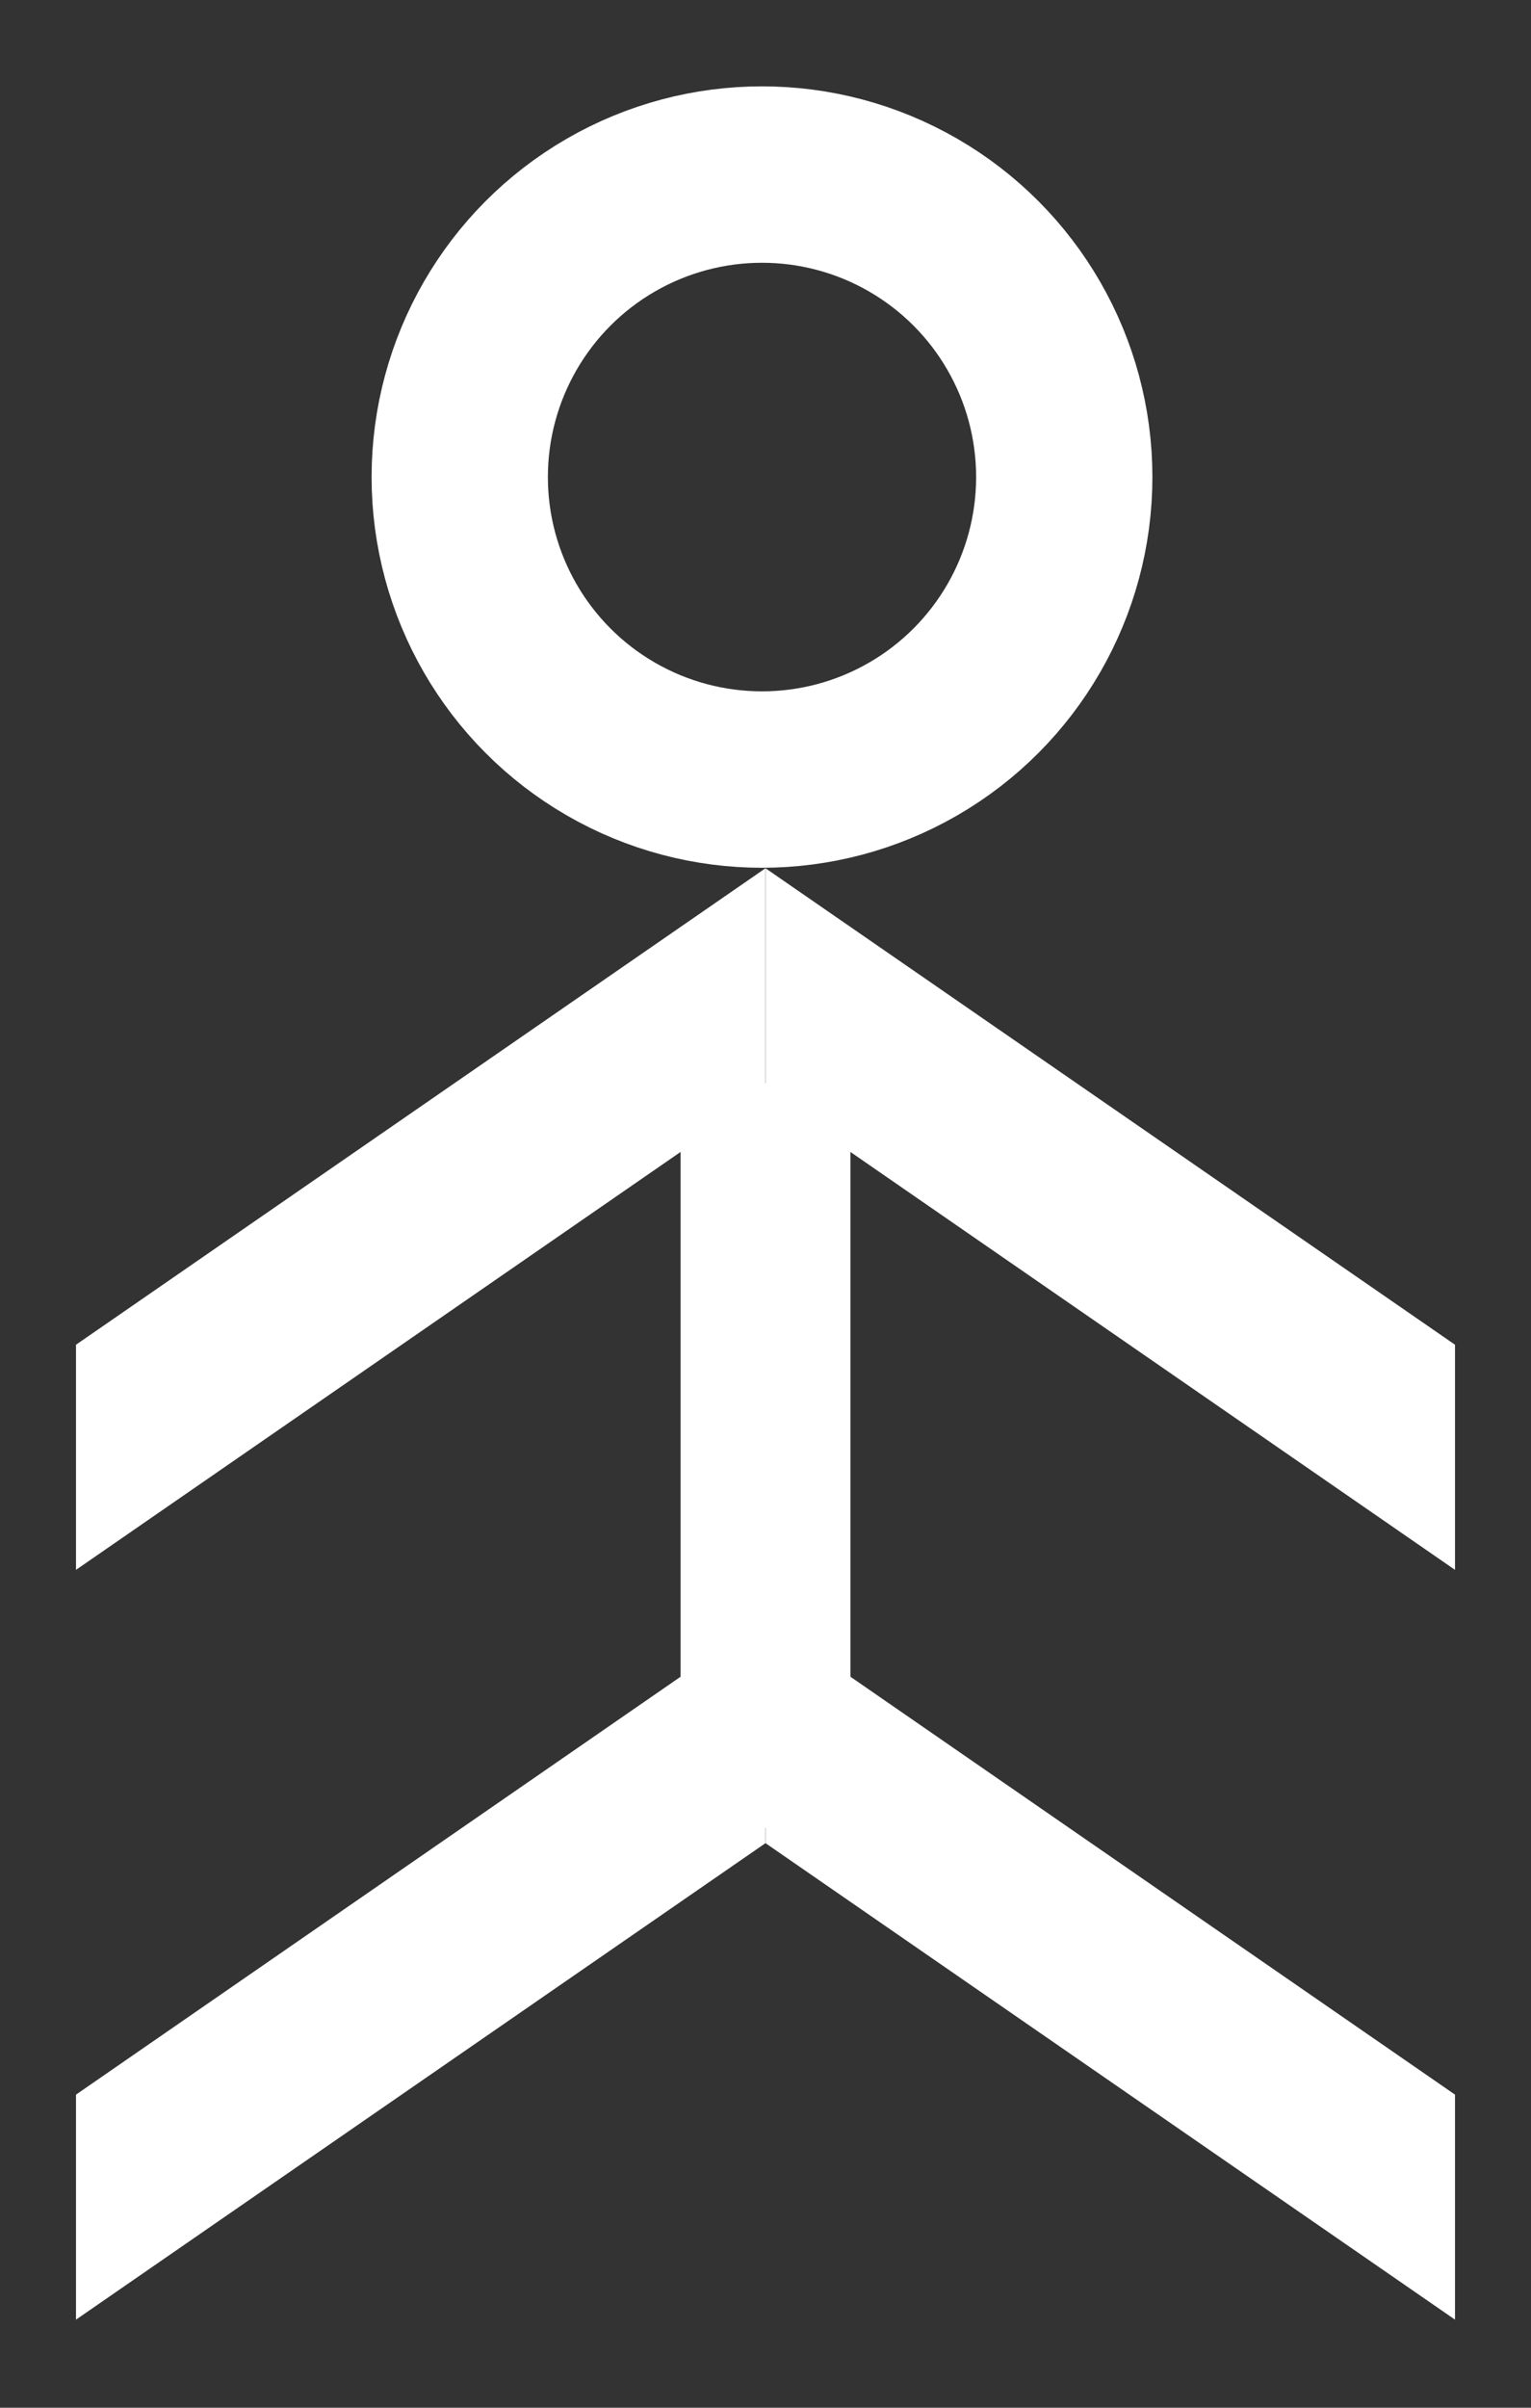
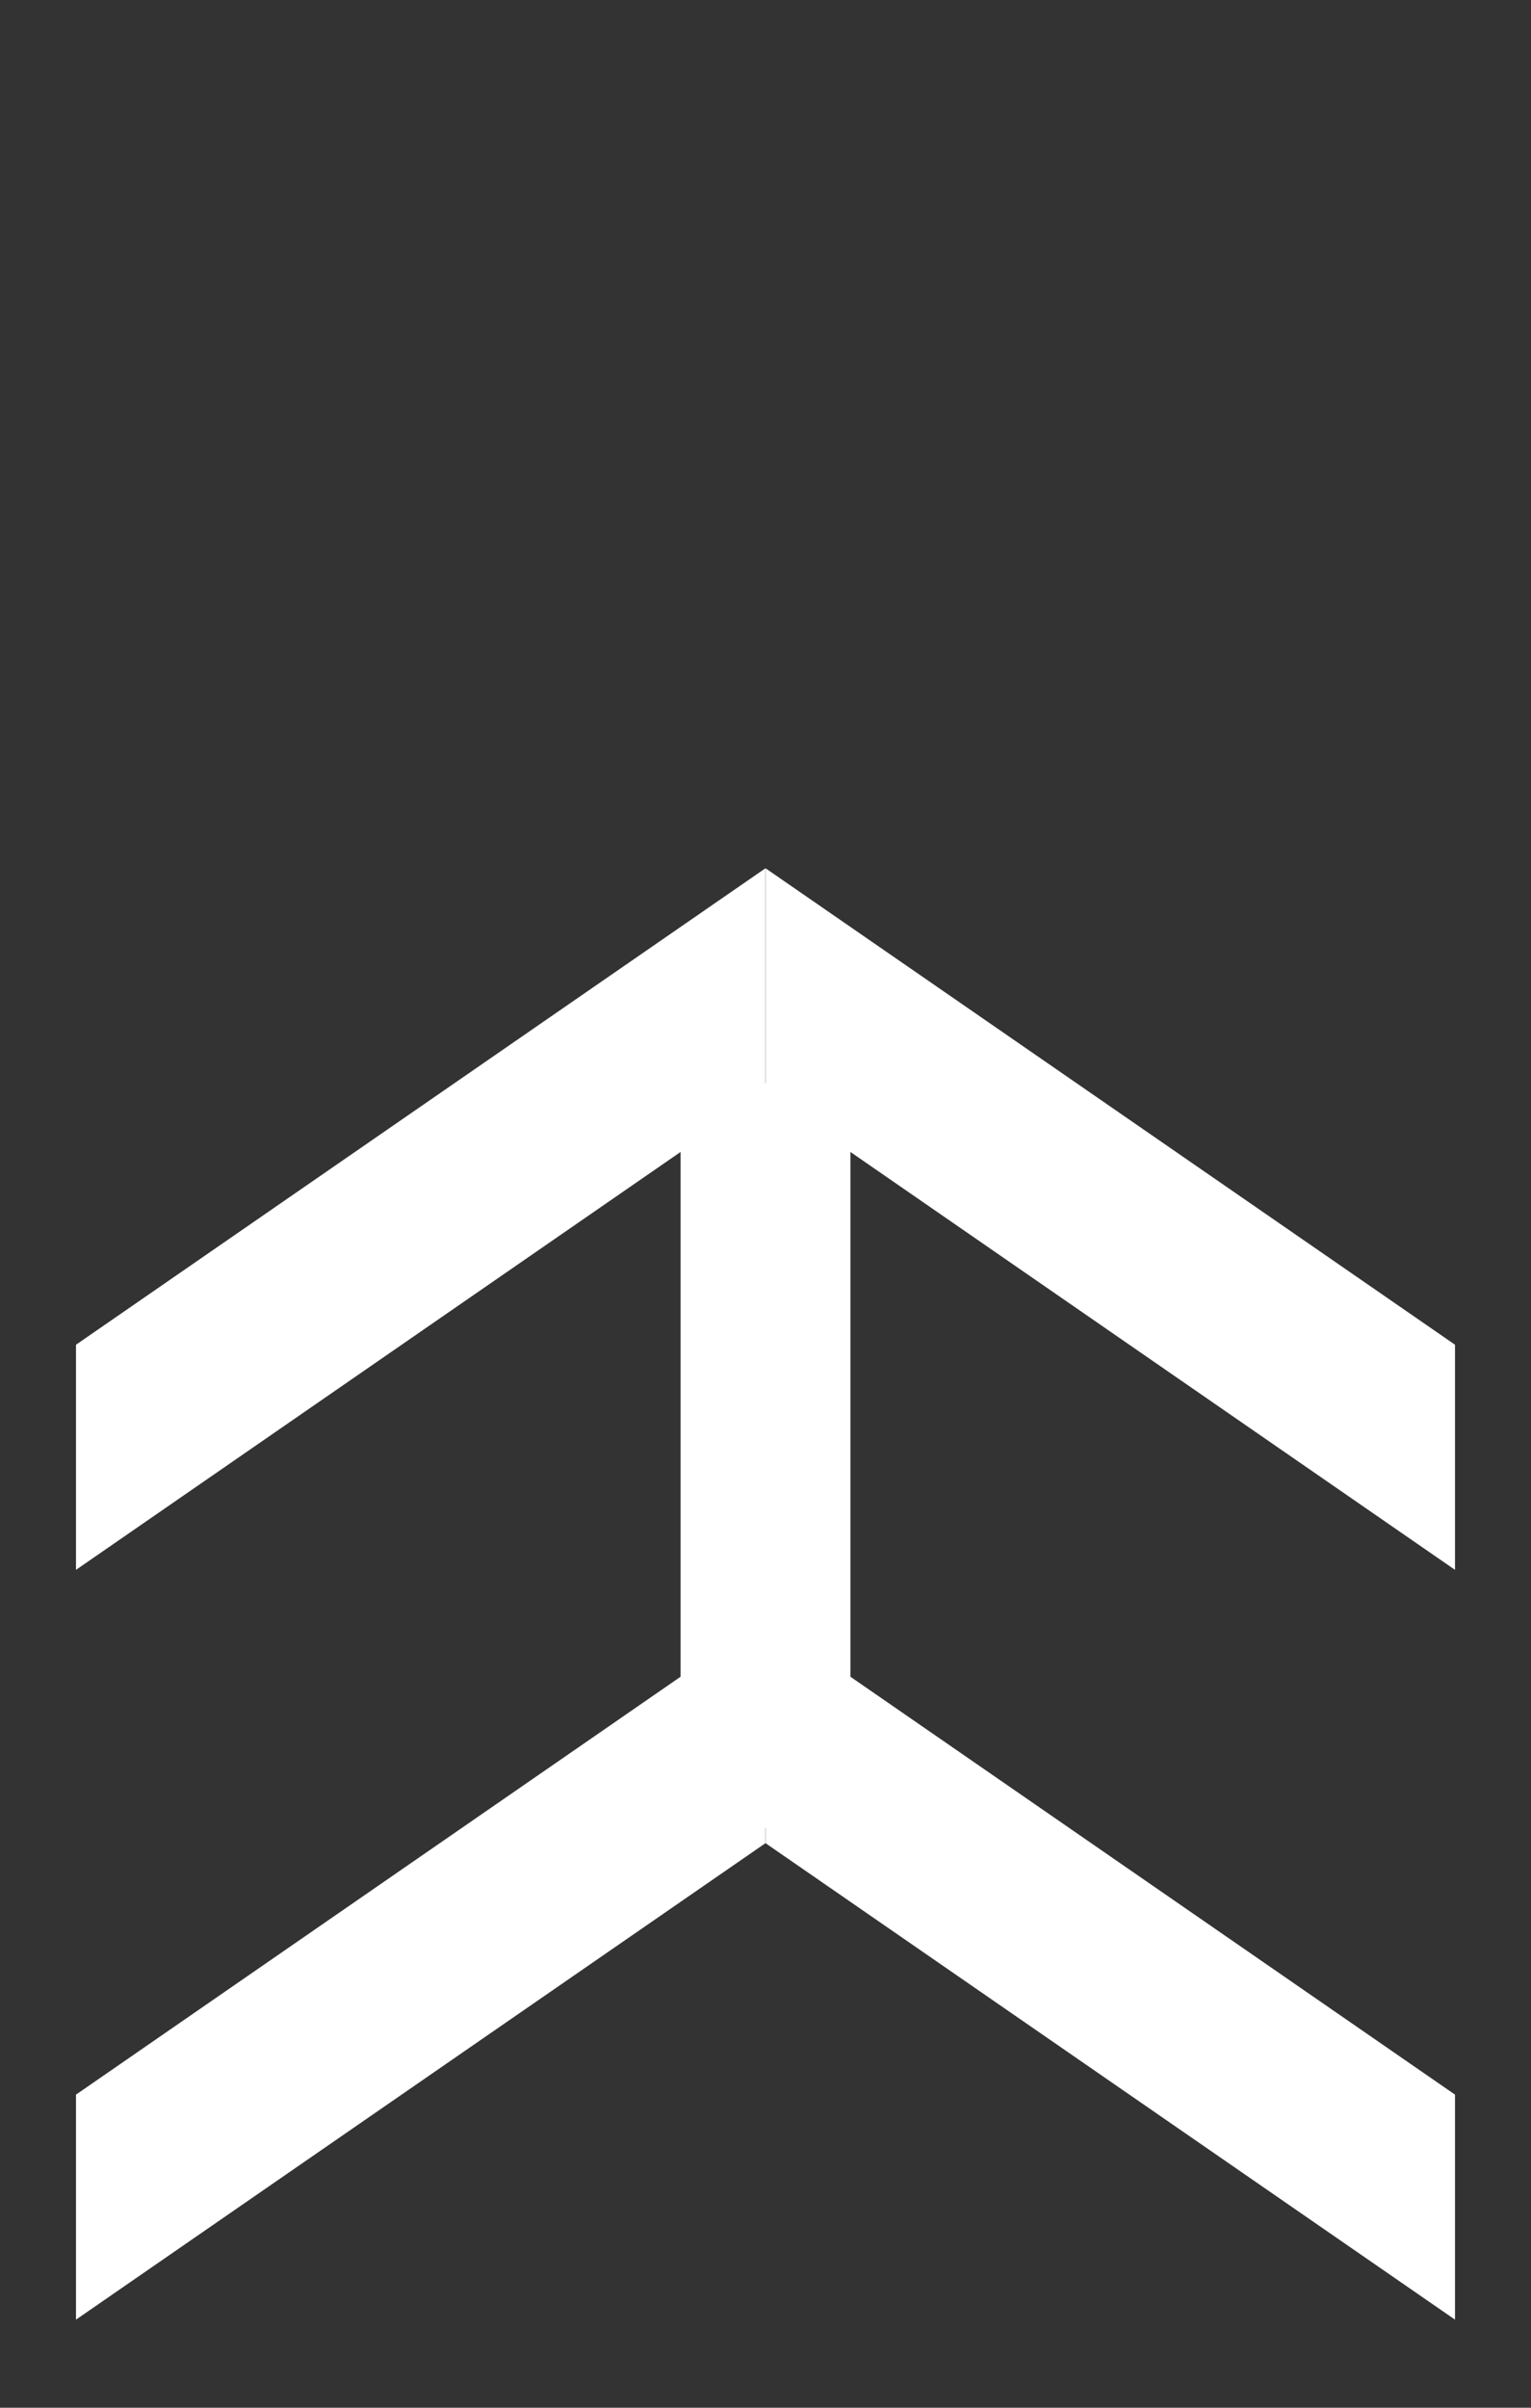
<svg xmlns="http://www.w3.org/2000/svg" width="14" height="22" viewBox="0 0 14 22" fill="none">
  <rect x="0" y="0" width="14" height="22" fill="#333333" stroke="none" />
  <path d="M0.695 14.344L0.695 12.287L6.999 7.934L6.999 9.99L0.695 14.344Z" fill="white" />
-   <path d="M13.305 14.344L13.305 12.287L7.001 7.934L7.001 9.99L13.305 14.344Z" fill="white" />
+   <path d="M13.305 14.344L13.305 12.287L7.001 7.934L7.001 9.99Z" fill="white" />
  <path d="M0.695 21.195L0.695 19.139L6.999 14.785L6.999 16.842L0.695 21.195Z" fill="white" />
  <path d="M13.305 21.195L13.305 19.139L7.001 14.785L7.001 16.842L13.305 21.195Z" fill="white" />
-   <circle cx="6.968" cy="4.359" r="2.764" stroke="white" stroke-width="1.612" />
  <path d="M7 9.898L7 16.702" stroke="white" stroke-width="1.553" />
</svg>